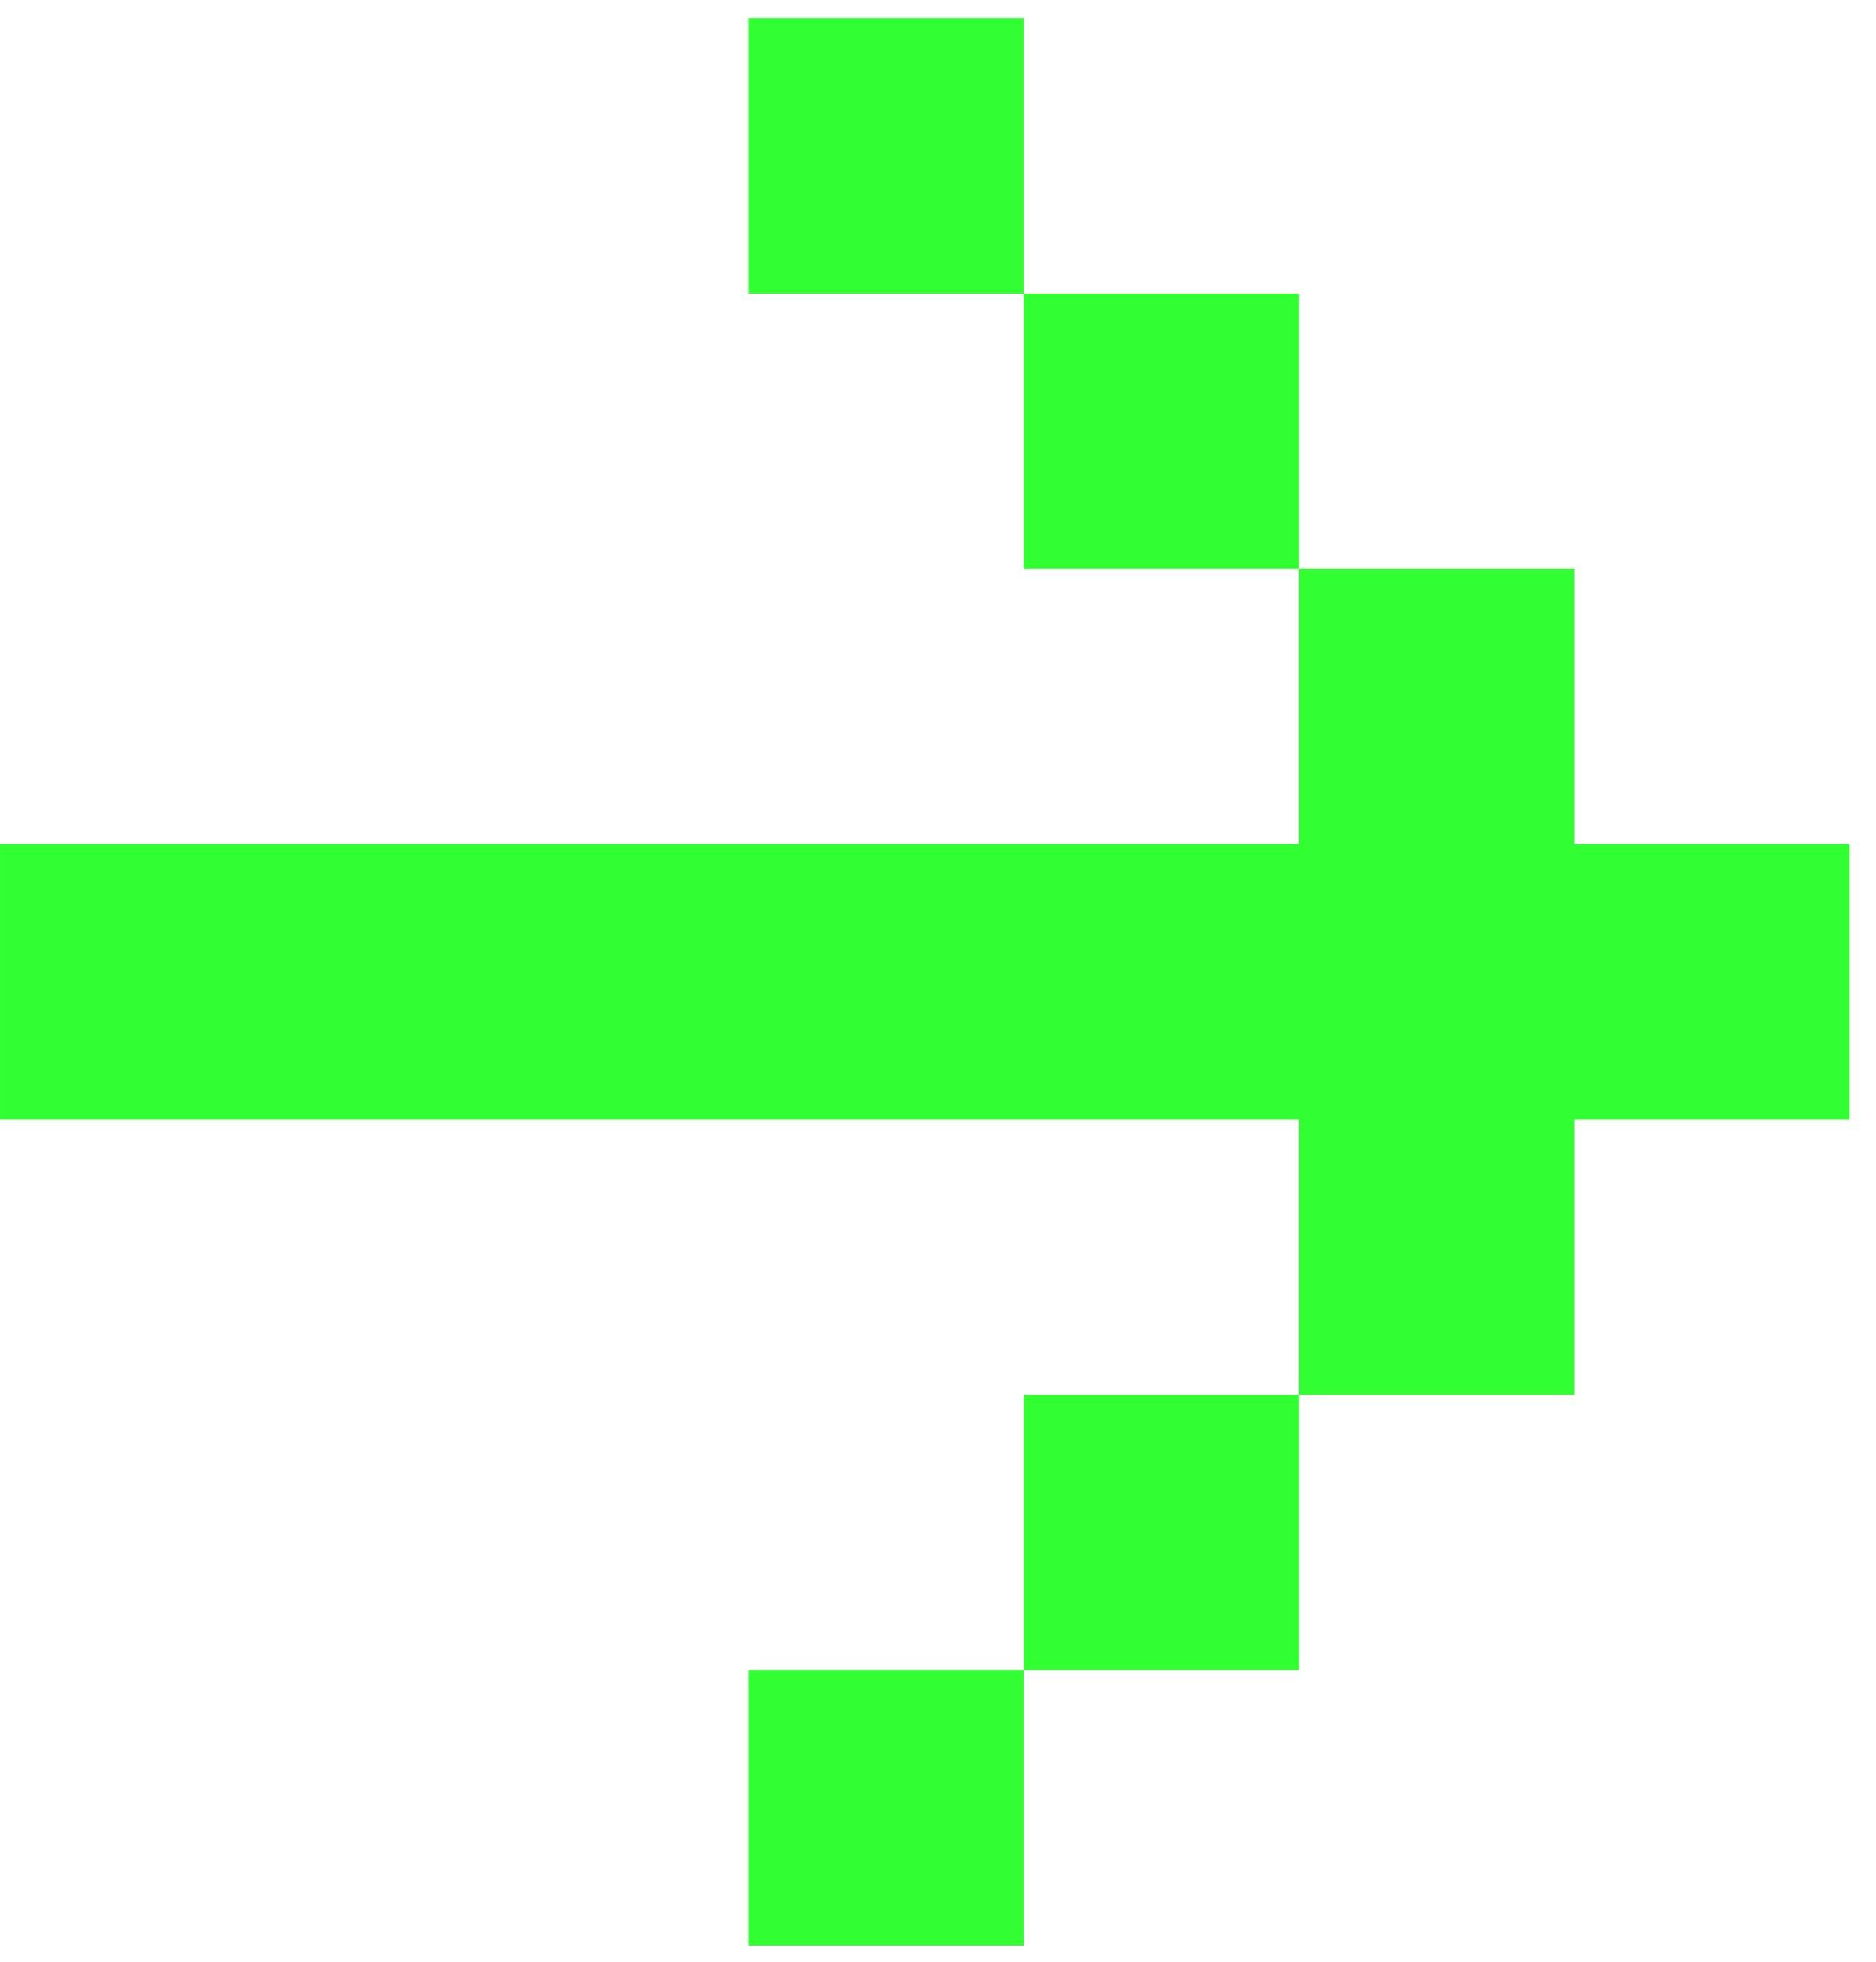
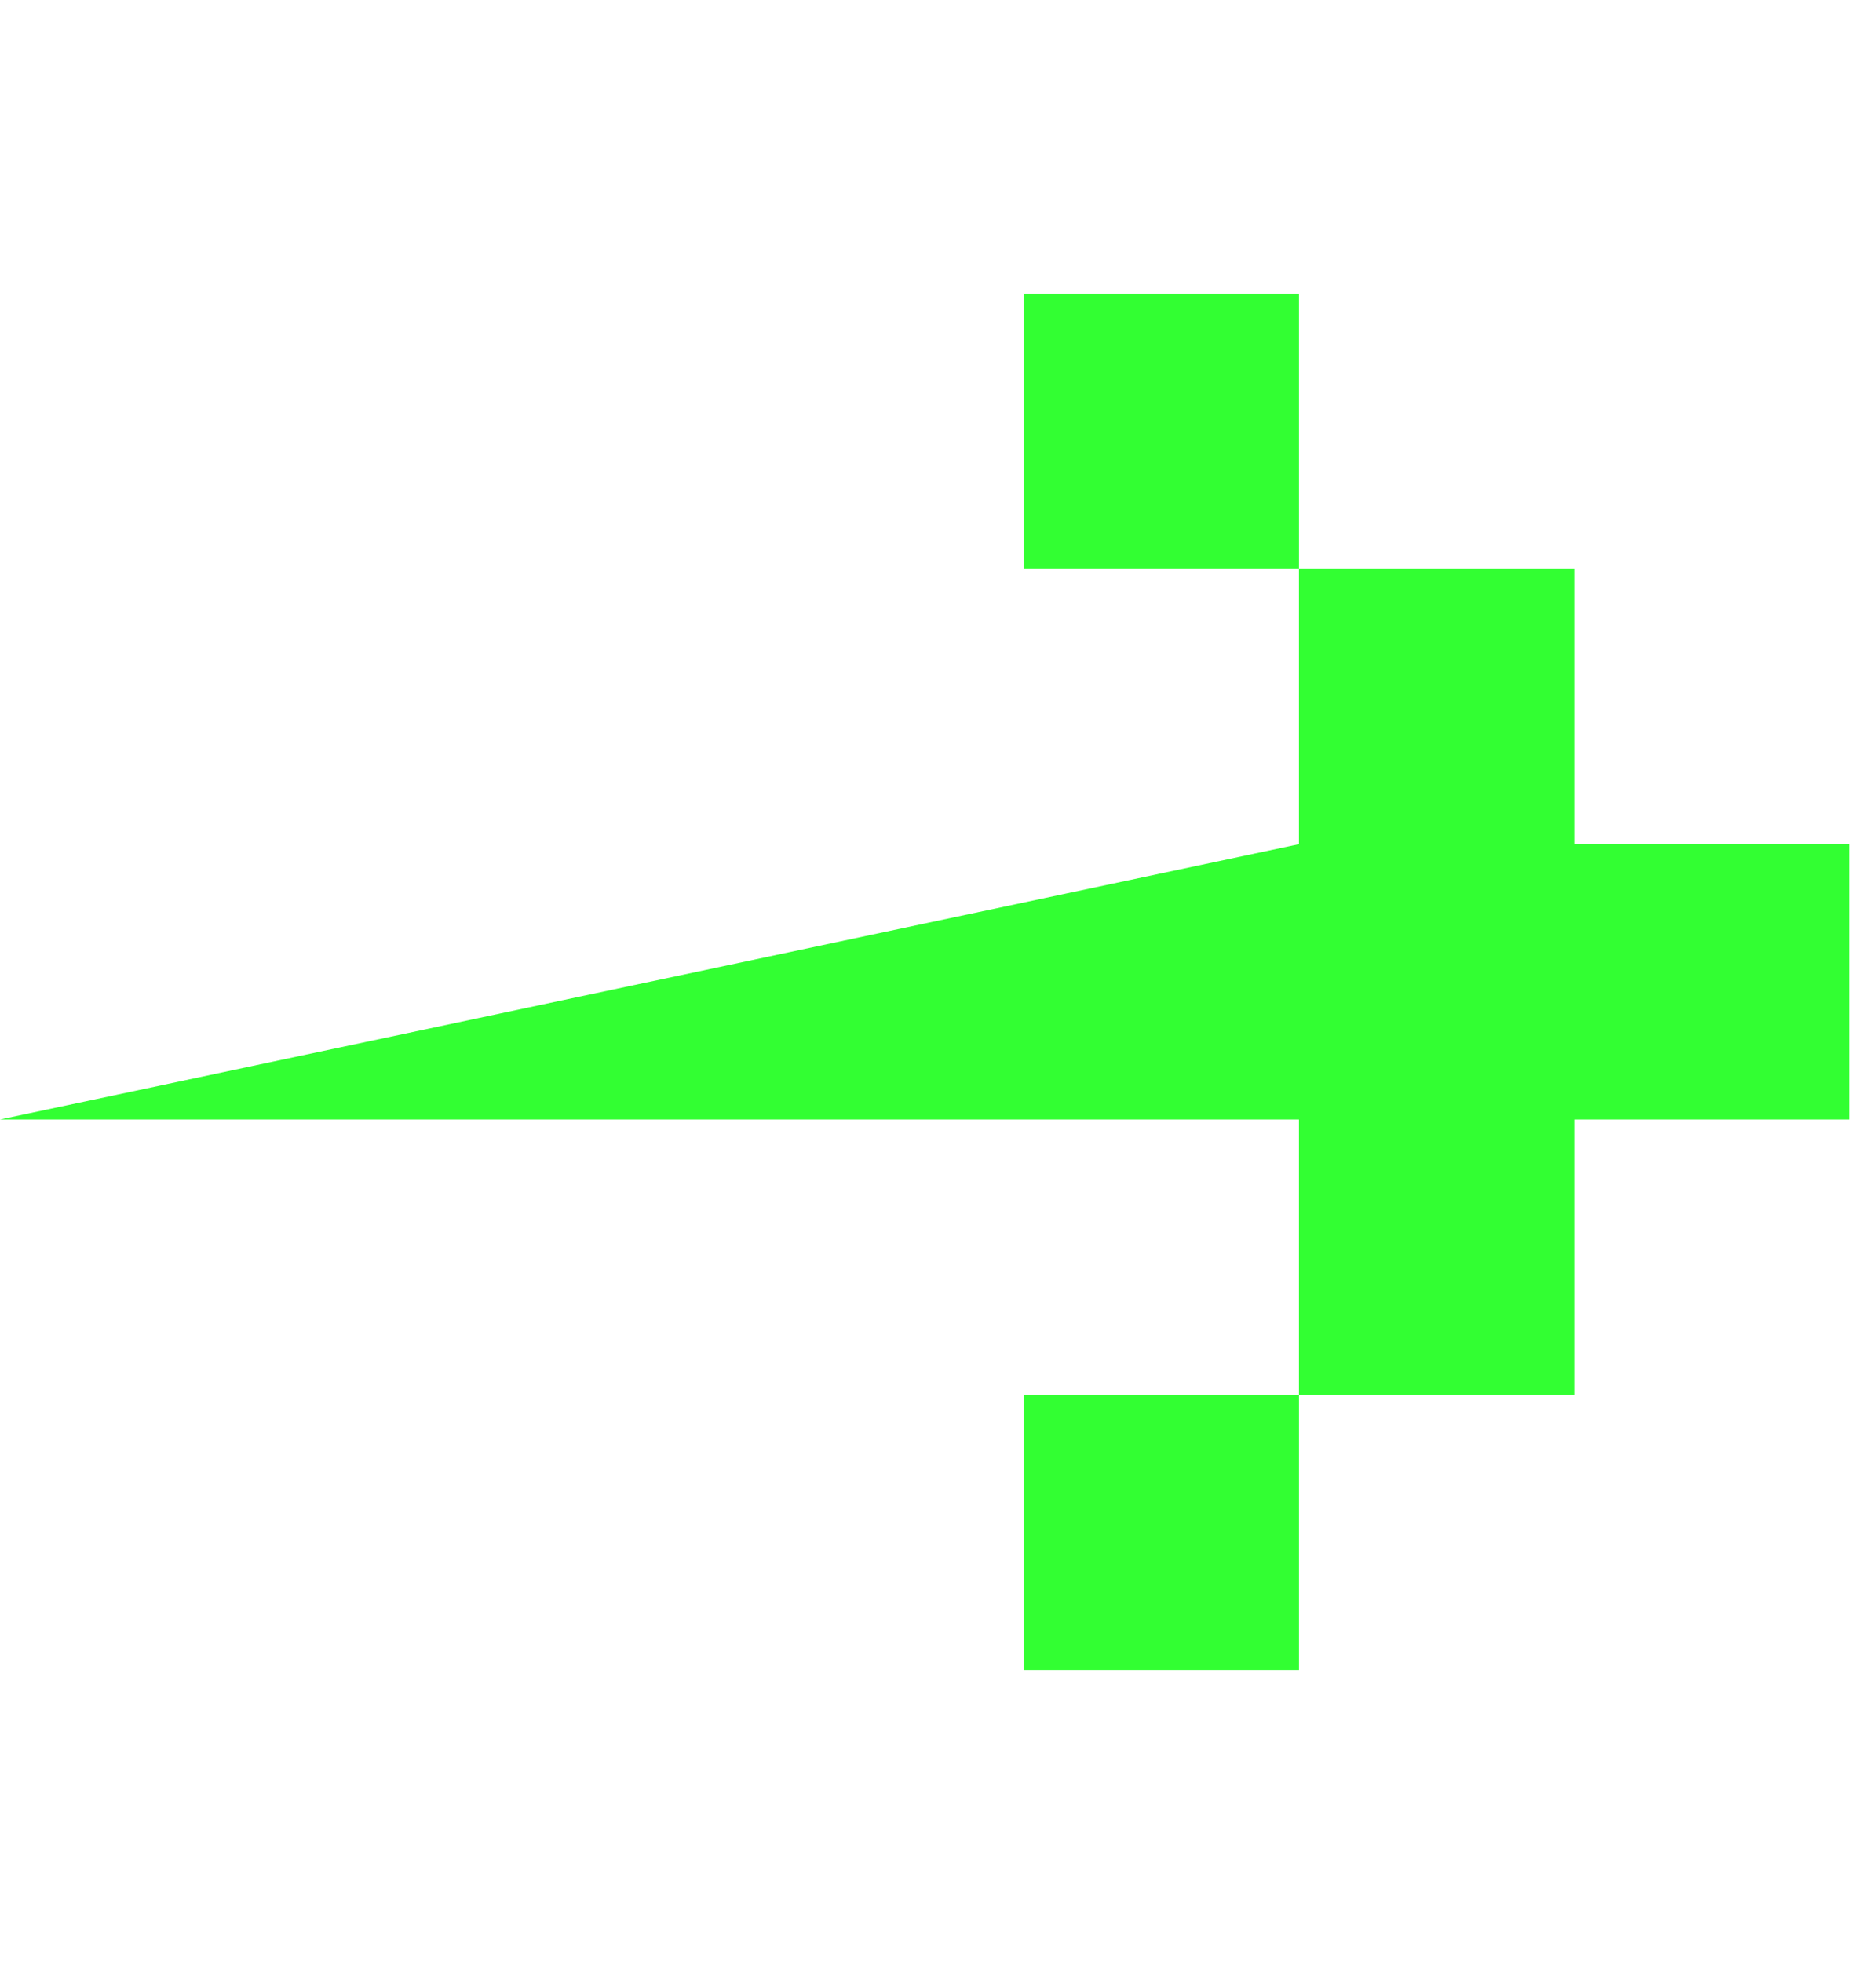
<svg xmlns="http://www.w3.org/2000/svg" width="66" height="69" viewBox="0 0 66 69" fill="none">
  <path d="M36.015 10.323L36.015 20.007L45.699 20.007L45.699 10.323L36.015 10.323Z" fill="#32FF32" />
-   <path d="M26.331 0.639L26.331 10.323L36.016 10.323L36.016 0.639L26.331 0.639Z" fill="#32FF32" />
-   <path d="M55.382 39.376L65.066 39.376L65.066 29.692L55.382 29.692L55.382 20.007L45.698 20.007L45.698 29.692C23.102 29.692 22.597 29.692 0.001 29.692L0.001 39.376C22.597 39.376 23.102 39.376 45.698 39.376L45.698 49.06L55.382 49.06L55.382 39.376Z" fill="#32FF32" />
+   <path d="M55.382 39.376L65.066 39.376L65.066 29.692L55.382 29.692L55.382 20.007L45.698 20.007L45.698 29.692L0.001 39.376C22.597 39.376 23.102 39.376 45.698 39.376L45.698 49.06L55.382 49.06L55.382 39.376Z" fill="#32FF32" />
  <path d="M45.699 49.06L36.015 49.06L36.015 58.744L45.699 58.744L45.699 49.06Z" fill="#32FF32" />
-   <path d="M36.016 58.744L26.331 58.744L26.331 68.428L36.016 68.428L36.016 58.744Z" fill="#32FF32" />
</svg>